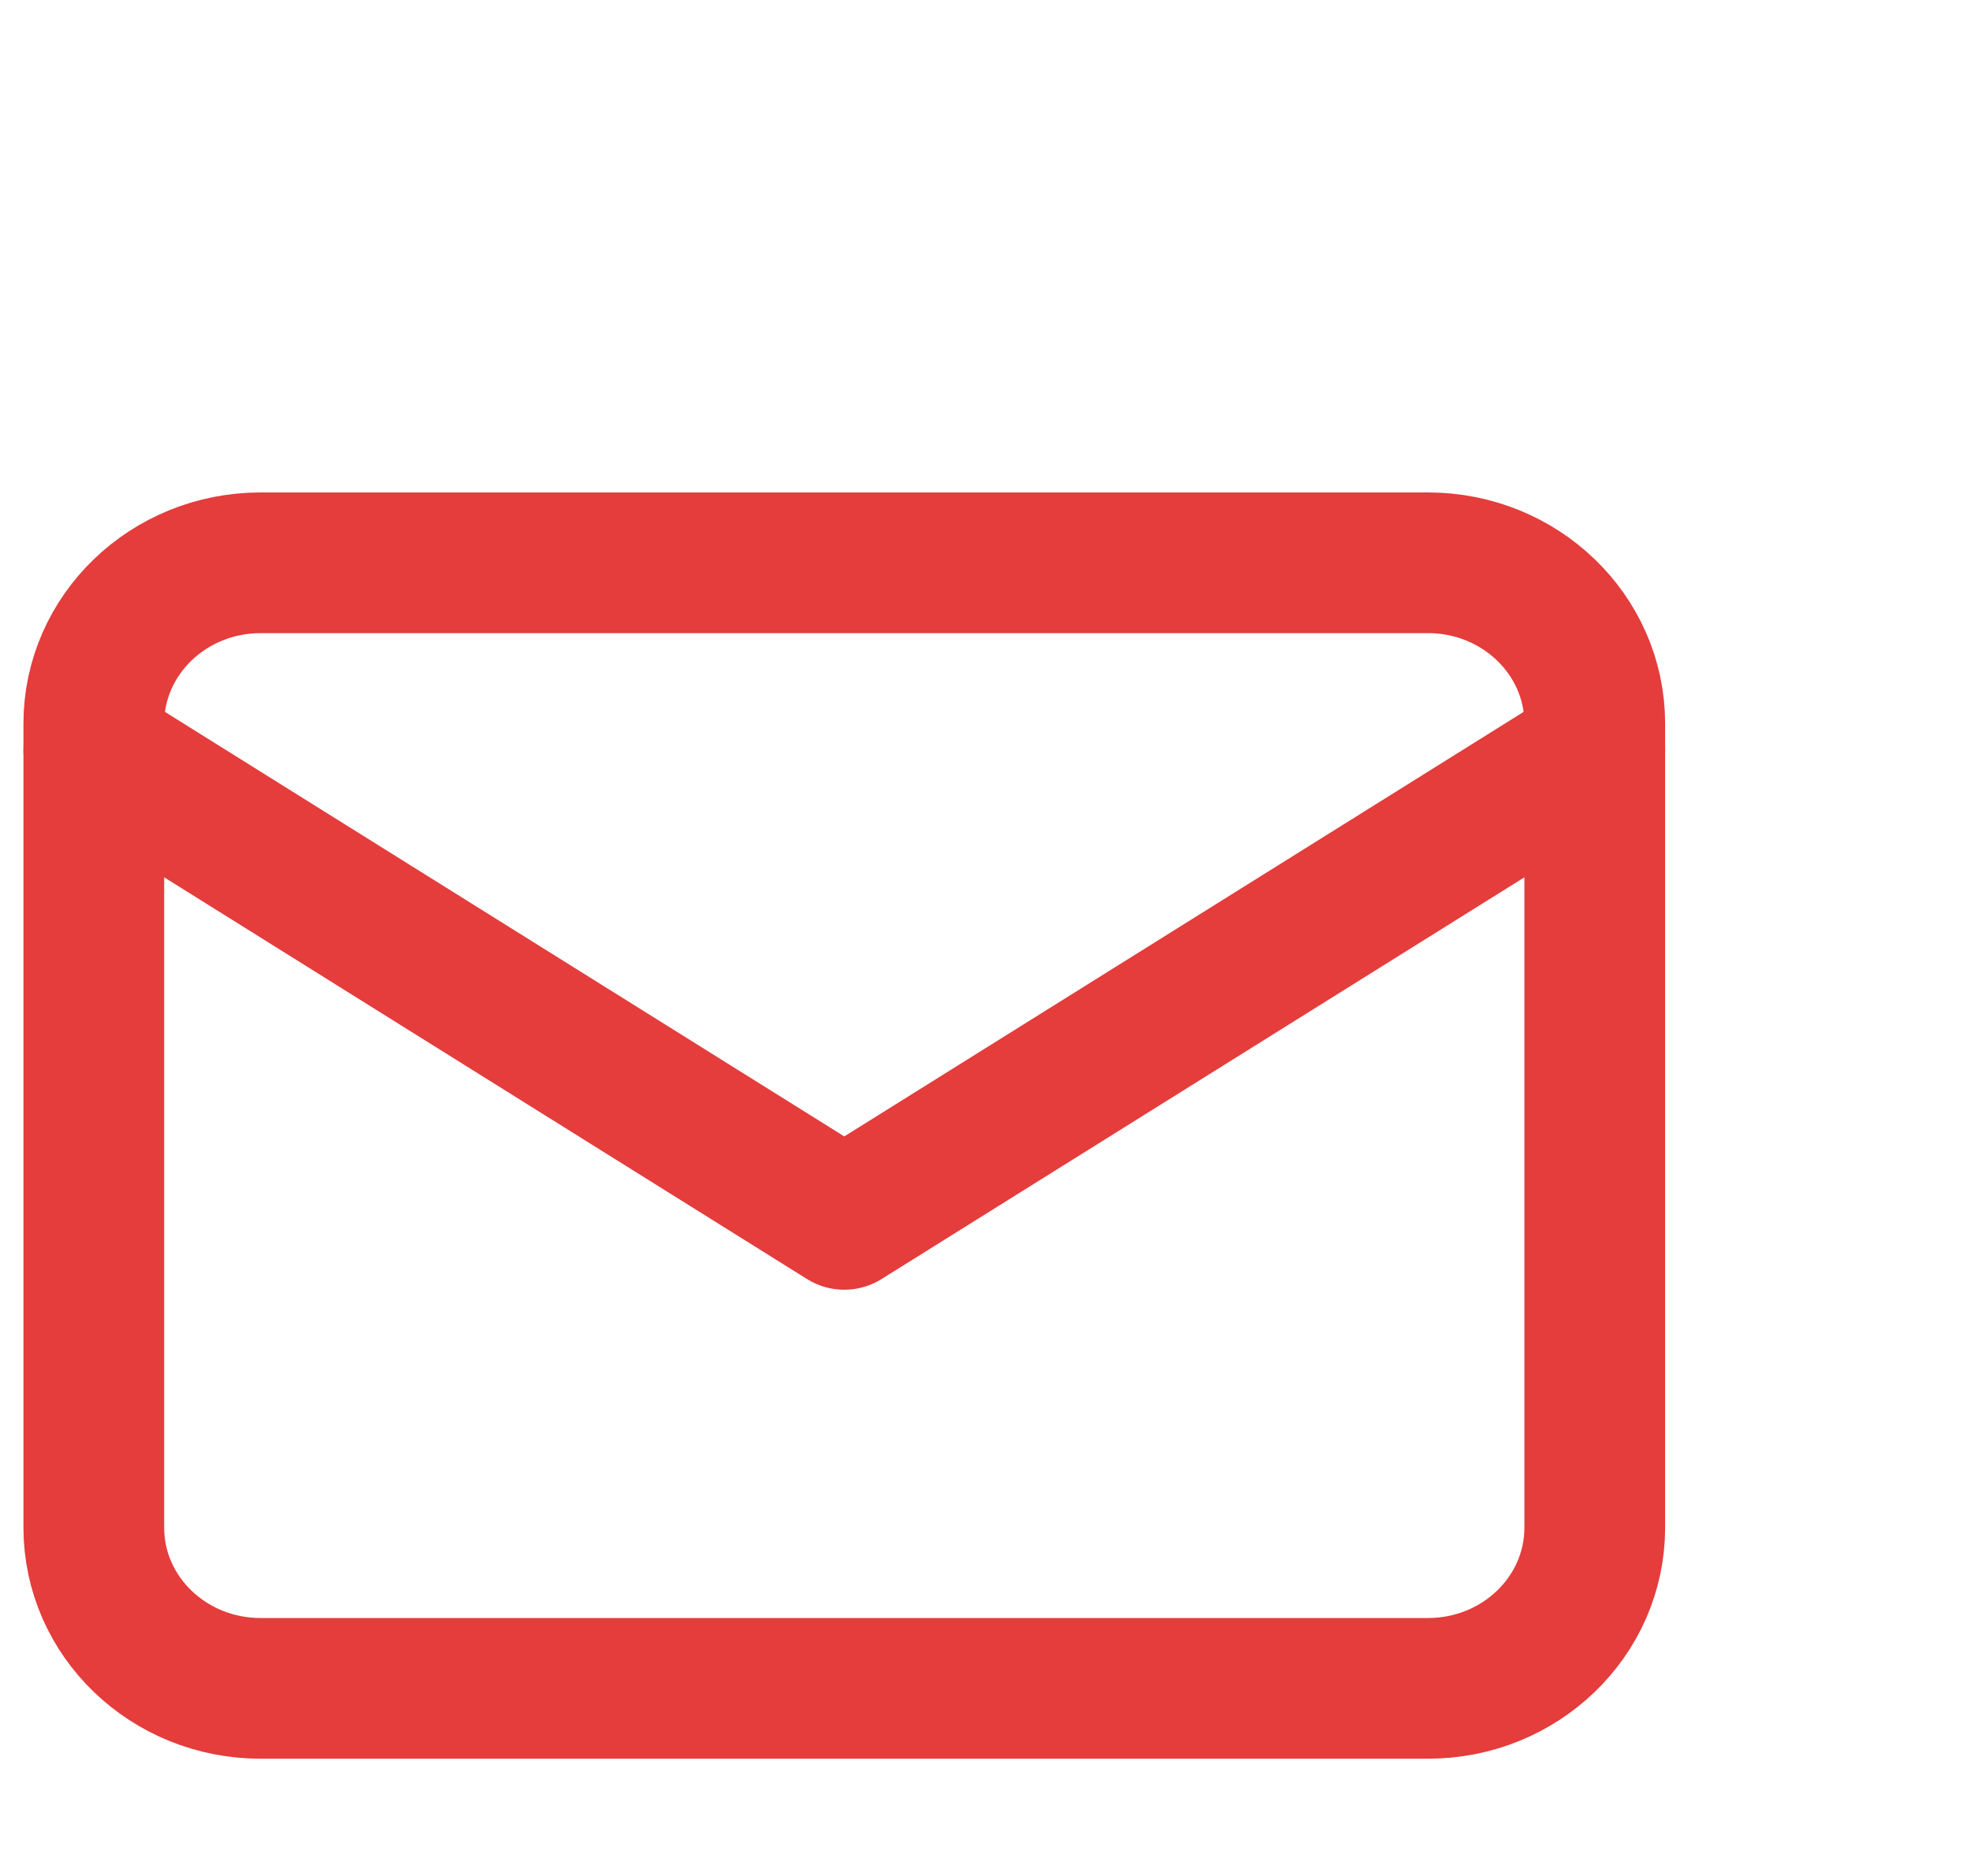
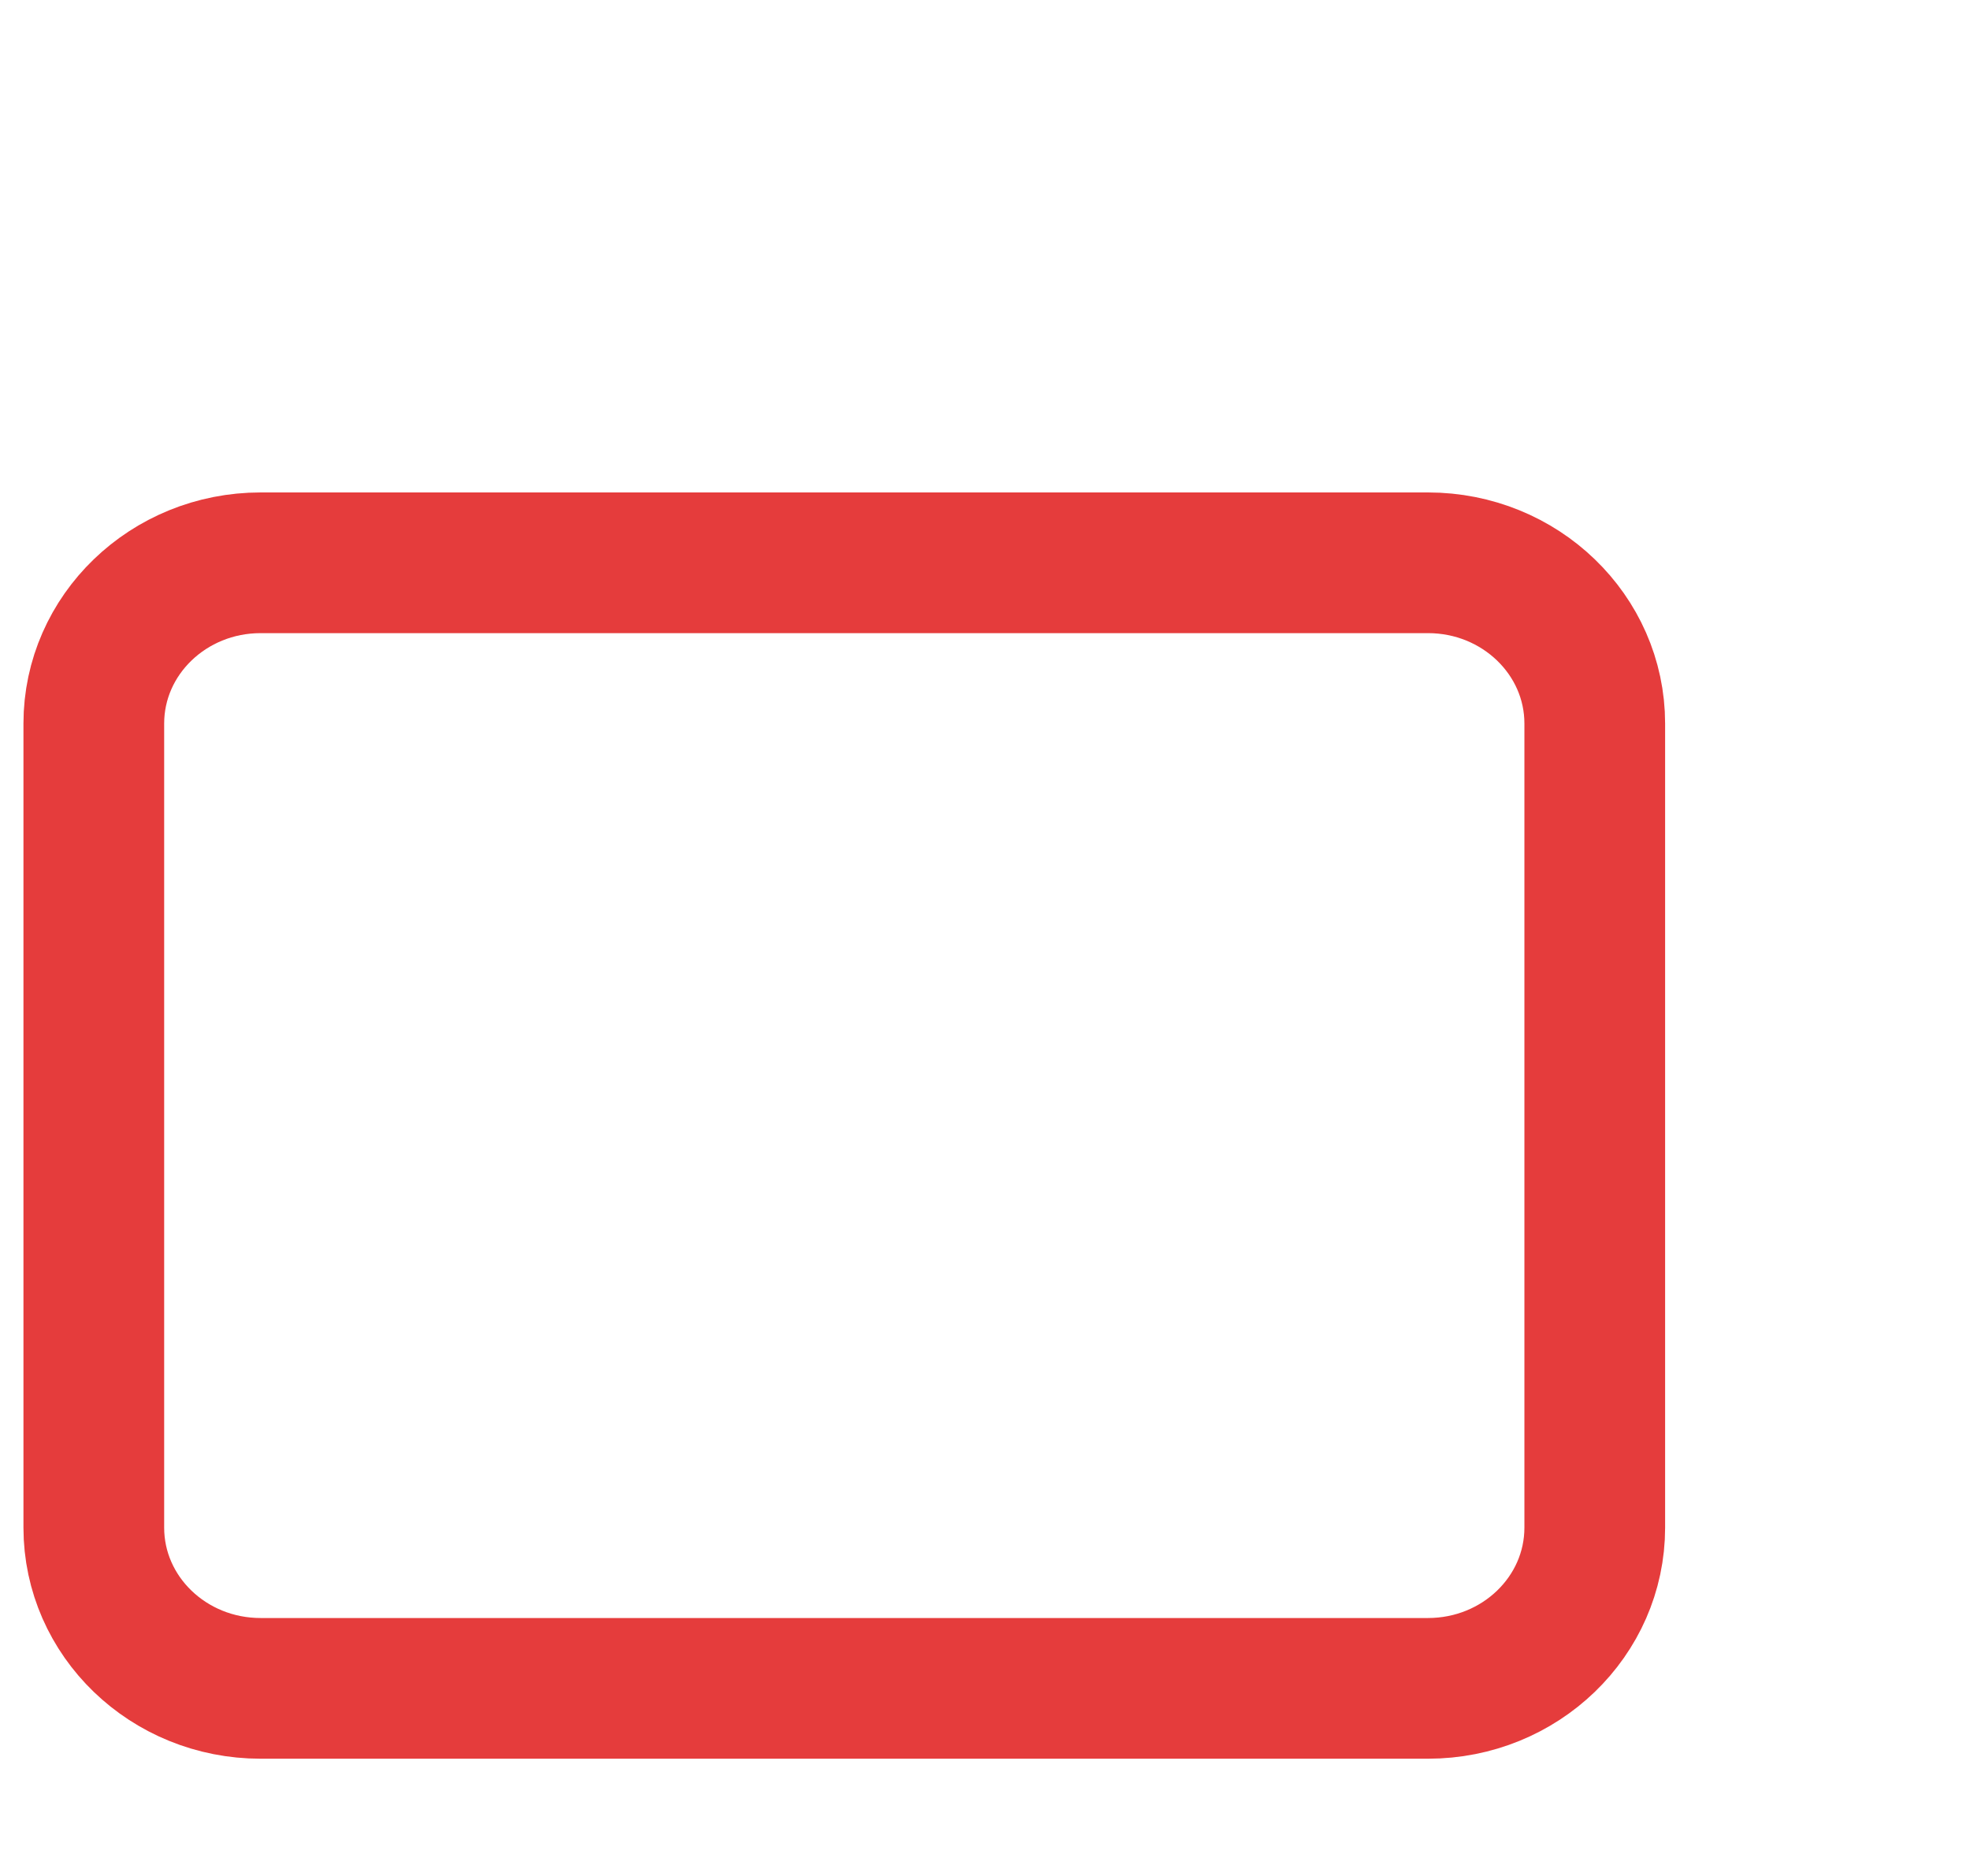
<svg xmlns="http://www.w3.org/2000/svg" width="21" height="20" viewBox="0 0 21 20" fill="none">
  <path d="M15.222 6H2.778C1.796 6 1 6.768 1 7.714V16.286C1 17.233 1.796 18 2.778 18H15.222C16.204 18 17 17.233 17 16.286V7.714C17 6.768 16.204 6 15.222 6Z" stroke="#E53C3C" stroke-width="1.5" stroke-linecap="round" stroke-linejoin="round" />
-   <path d="M1 8L9 13L17 8" stroke="#E53C3C" stroke-width="1.5" stroke-linecap="round" stroke-linejoin="round" />
</svg>